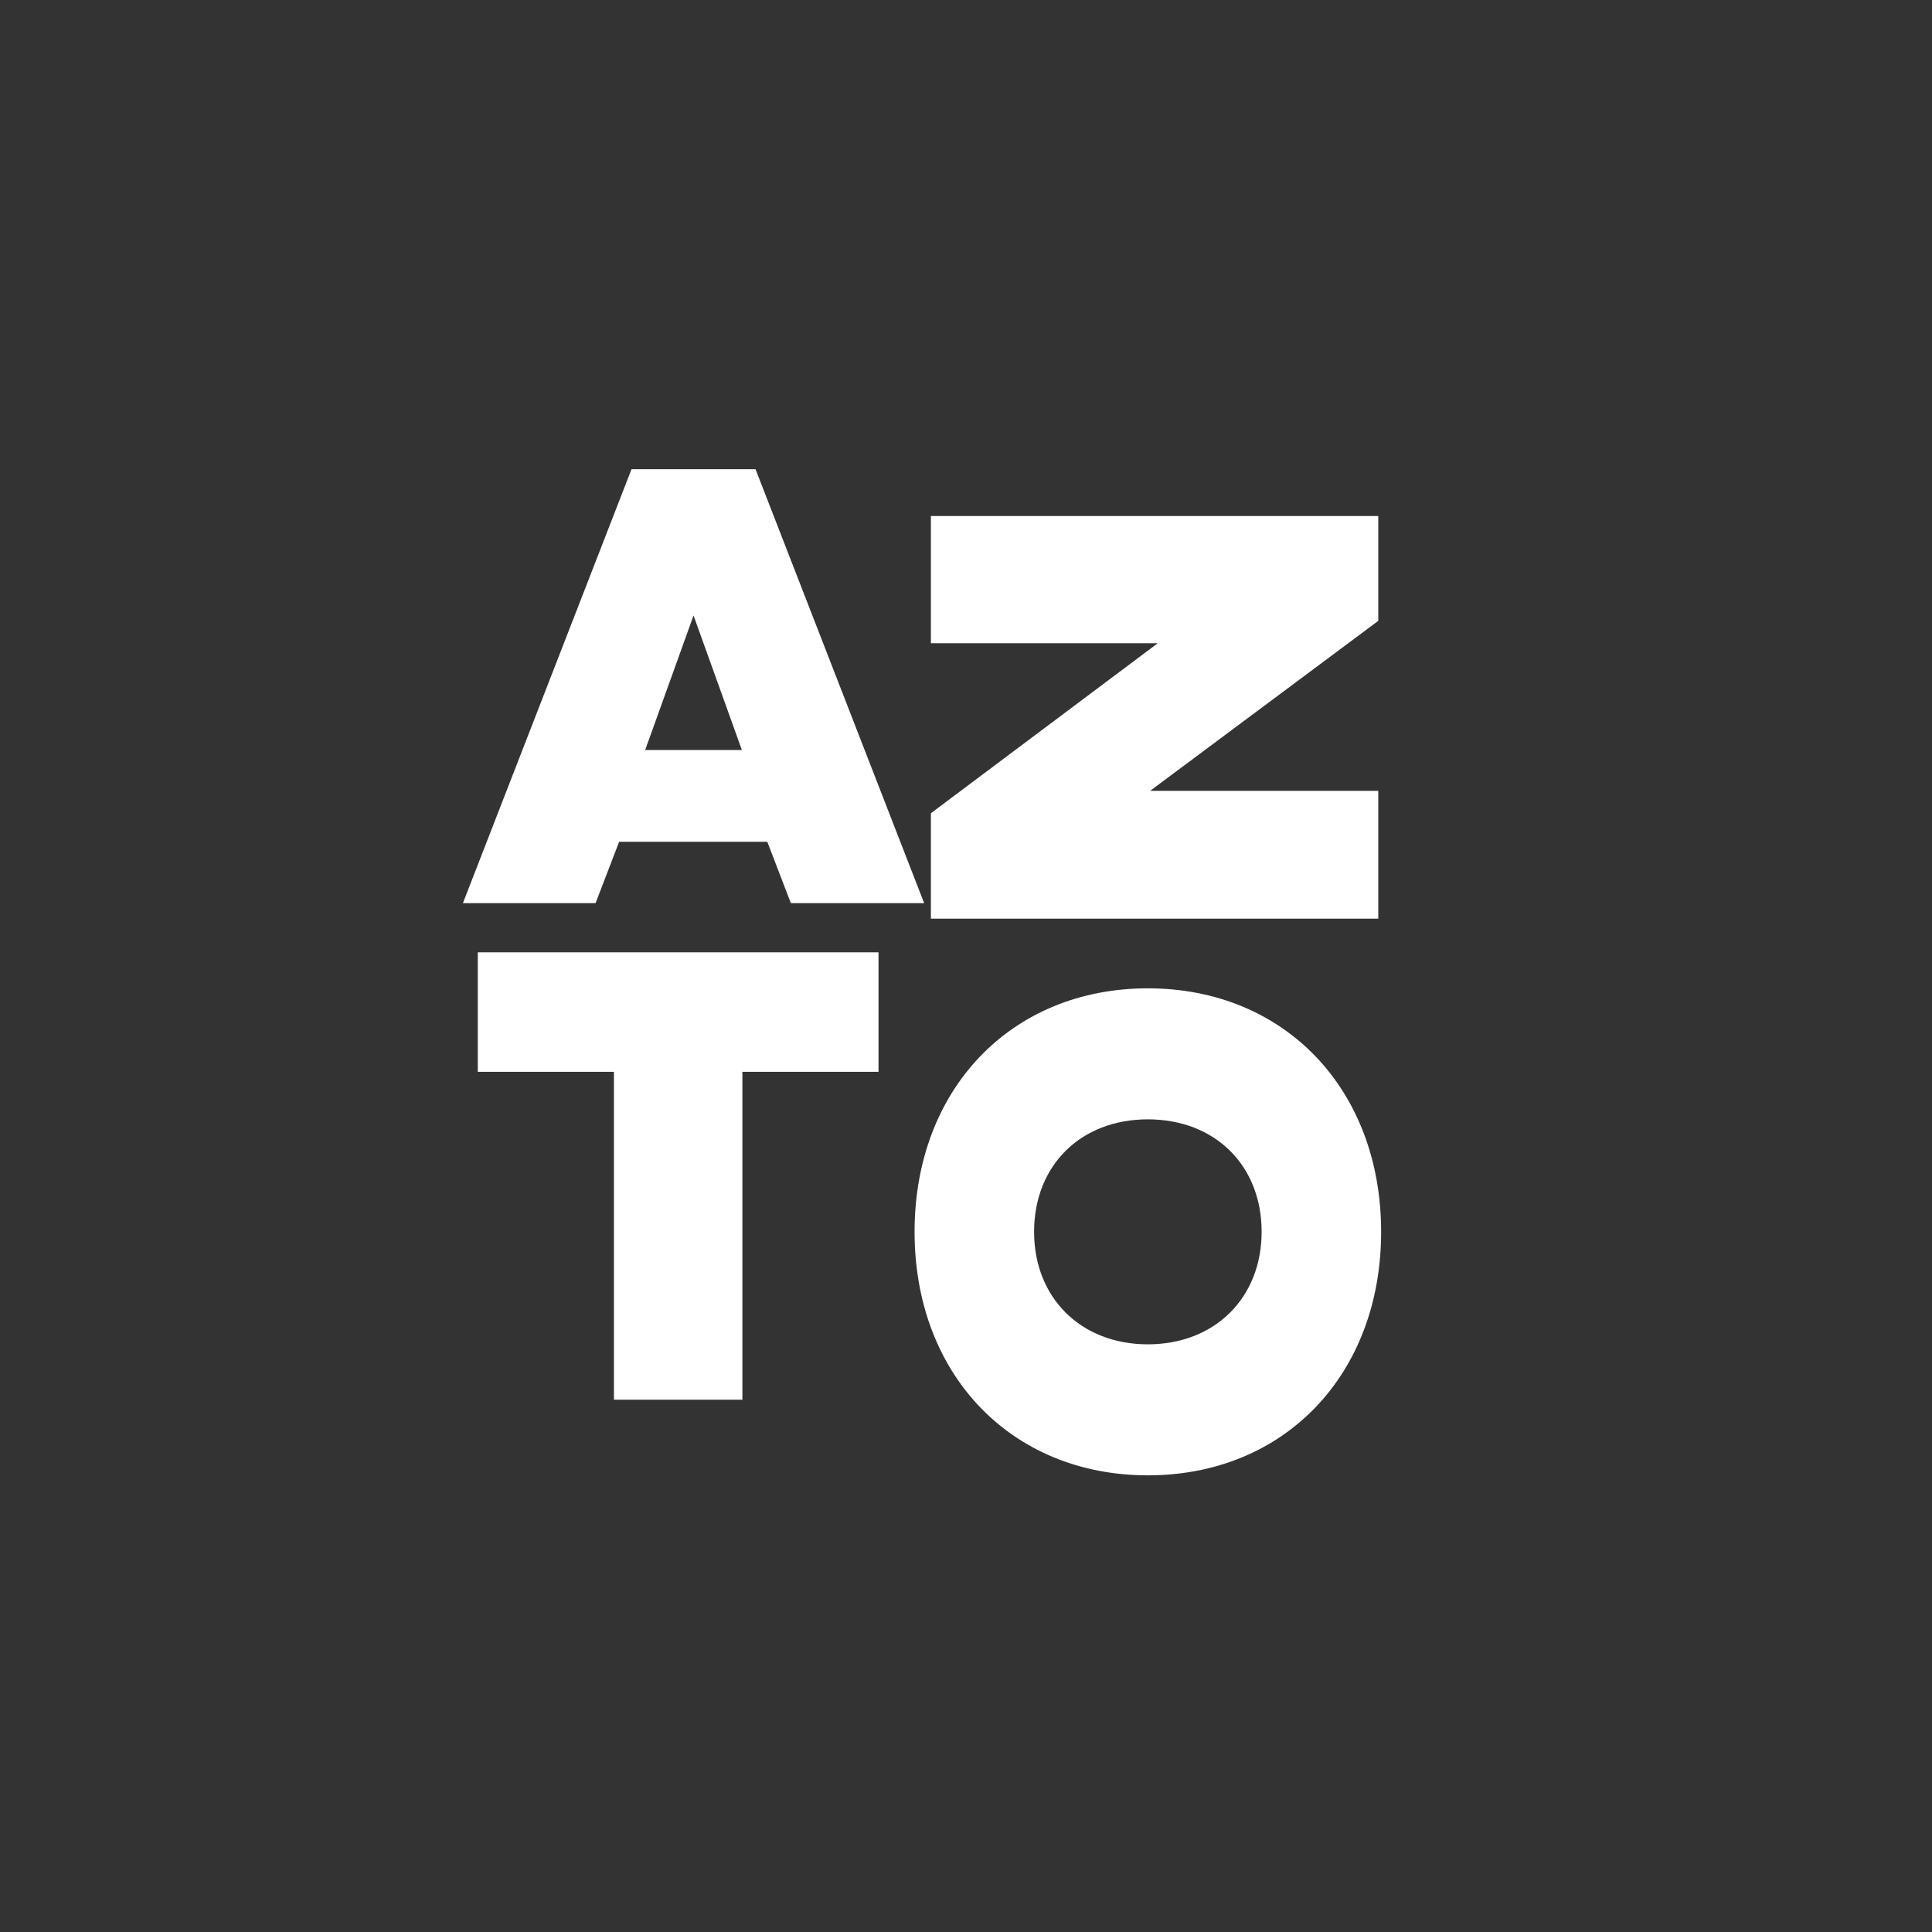
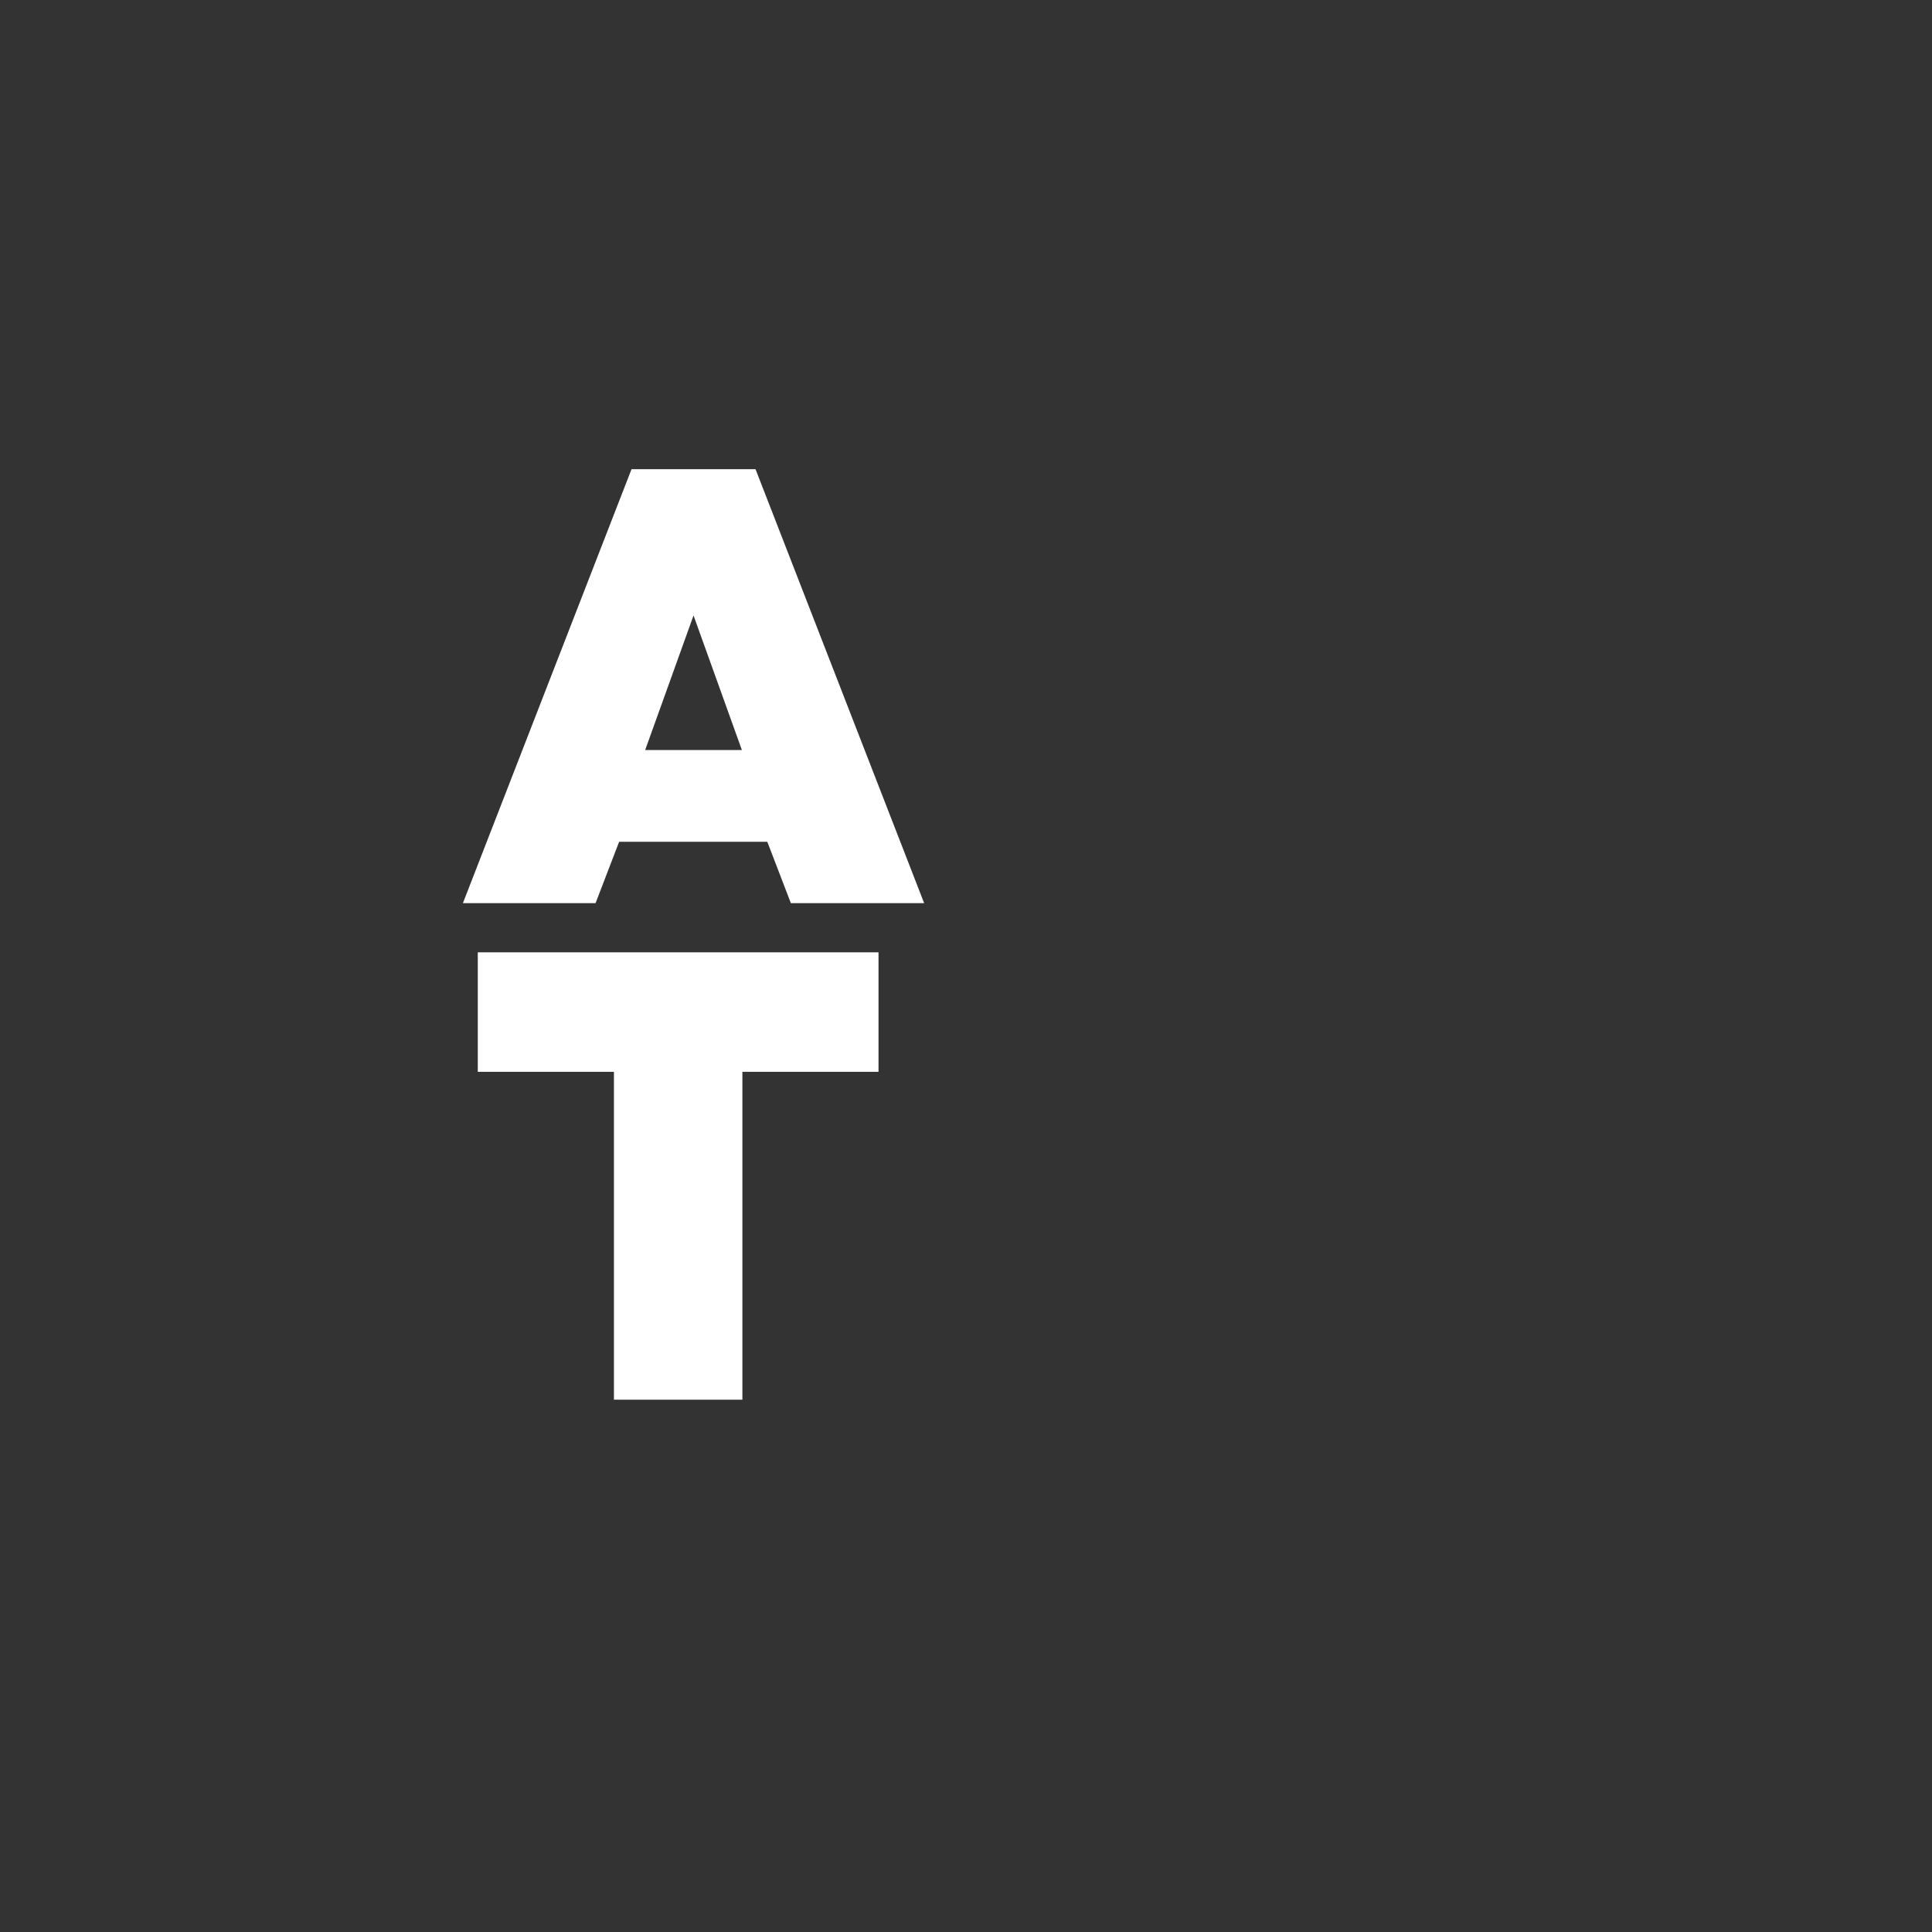
<svg xmlns="http://www.w3.org/2000/svg" width="500" zoomAndPan="magnify" viewBox="0 0 375 375" height="500" preserveAspectRatio="xMidYMid meet" version="1.0">
  <rect x="0" y="0" width="375" height="375" fill="#333333" stroke="none" />
  <defs>
    <g />
  </defs>
  <g fill="#ffffff" fill-opacity="1">
    <g transform="translate(89.248, 175.299)">
      <g>
        <path d="M 0.602 0 L 26.352 0 L 30.926 -11.914 L 59.684 -11.914 L 64.258 0 L 90.129 0 L 57.398 -84.234 L 33.332 -84.234 Z M 35.98 -29.723 L 45.367 -55.836 L 54.75 -29.723 Z M 35.98 -29.723 " />
      </g>
    </g>
  </g>
  <g fill="#ffffff" fill-opacity="1">
    <g transform="translate(89.265, 271.681)">
      <g>
        <path d="M 29.898 0 L 54.832 0 L 54.832 -63.641 L 81.254 -63.641 L 81.254 -86.836 L 3.473 -86.836 L 3.473 -63.641 L 29.898 -63.641 Z M 29.898 0 " />
      </g>
    </g>
  </g>
  <g fill="#ffffff" fill-opacity="1">
    <g transform="translate(267.522, 187.495)">
      <g>
-         <path d="M 0 -9.18 L 0 -33.992 L -44.285 -33.992 L 0 -66.988 L 0 -87.332 L -86.836 -87.332 L -86.836 -62.648 L -42.797 -62.648 L -86.836 -29.648 L -86.836 -9.18 Z M 0 -9.18 " />
-       </g>
+         </g>
    </g>
  </g>
  <g fill="#ffffff" fill-opacity="1">
    <g transform="translate(266.217, 290.58)">
      <g>
-         <path d="M 1.859 -51.48 C 1.859 -79.145 -16.871 -98.746 -43.418 -98.746 C -69.965 -98.746 -88.699 -79.145 -88.699 -51.48 C -88.699 -23.816 -69.965 -4.219 -43.418 -4.219 C -16.871 -4.219 1.859 -23.816 1.859 -51.48 Z M -43.418 -29.648 C -56.445 -29.648 -65.5 -38.703 -65.5 -51.48 C -65.5 -64.383 -56.445 -73.316 -43.418 -73.316 C -30.395 -73.316 -21.336 -64.383 -21.336 -51.48 C -21.336 -38.703 -30.395 -29.648 -43.418 -29.648 Z M -43.418 -29.648 " />
-       </g>
+         </g>
    </g>
  </g>
</svg>